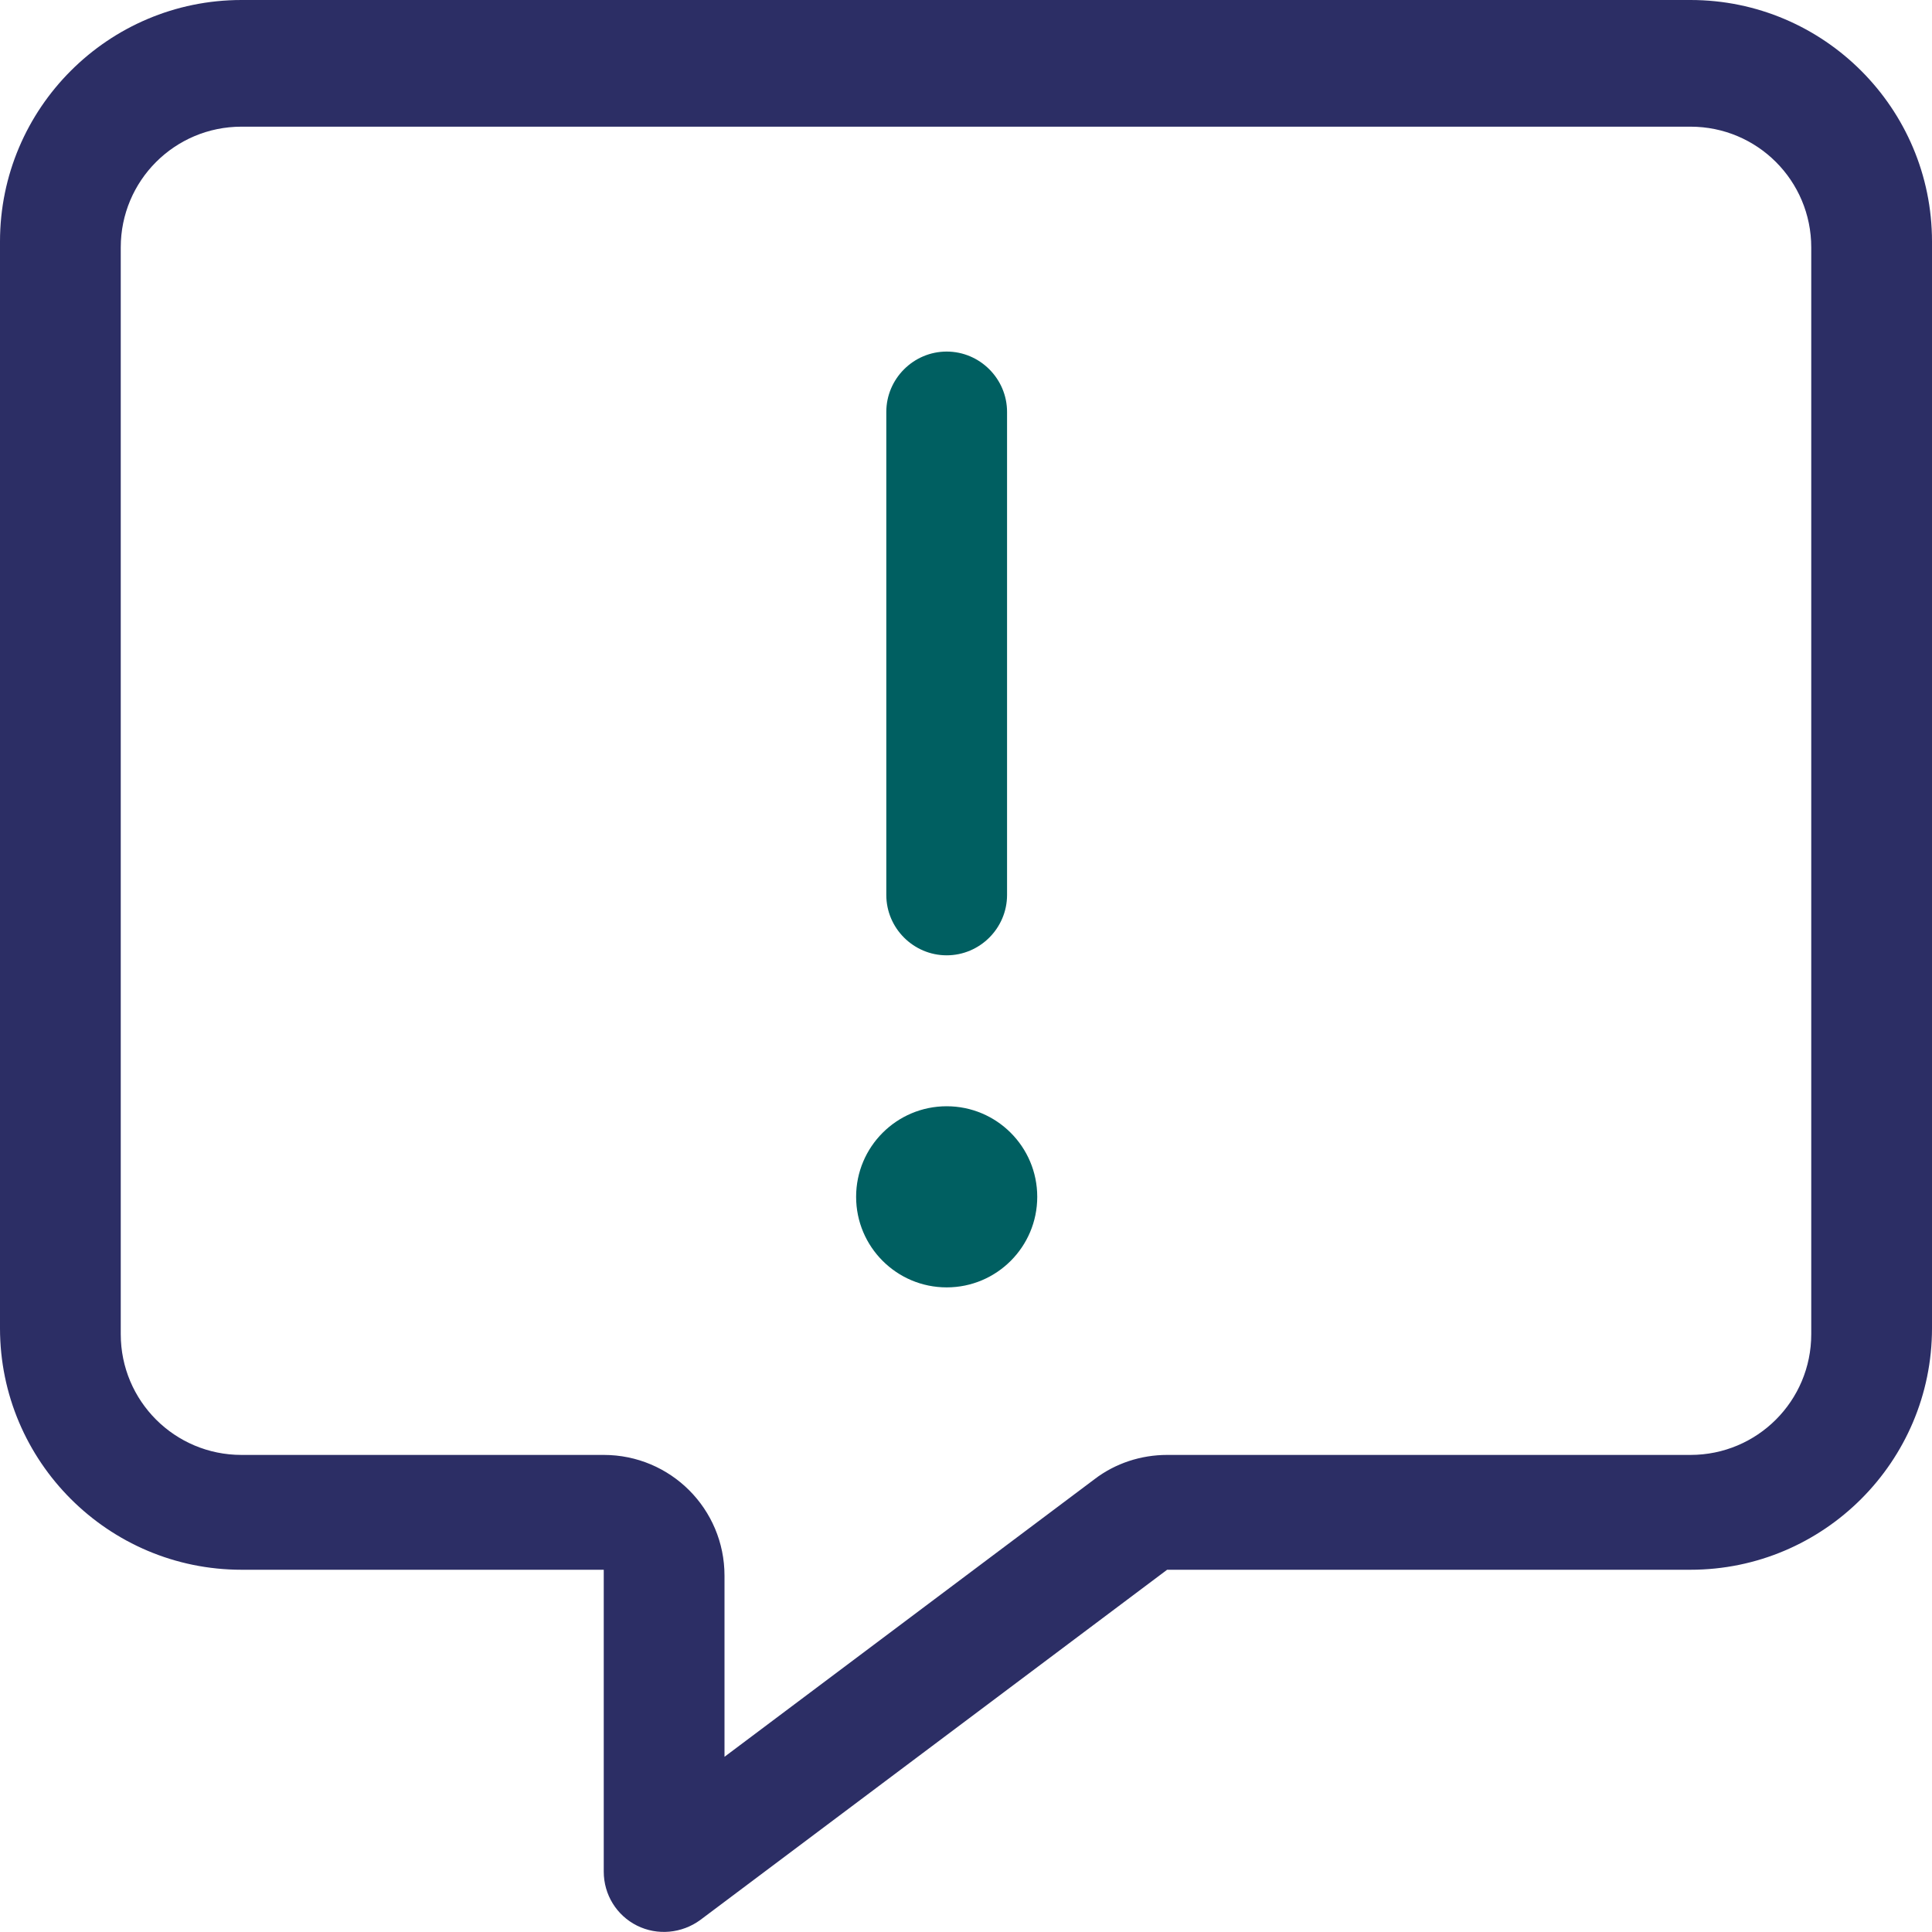
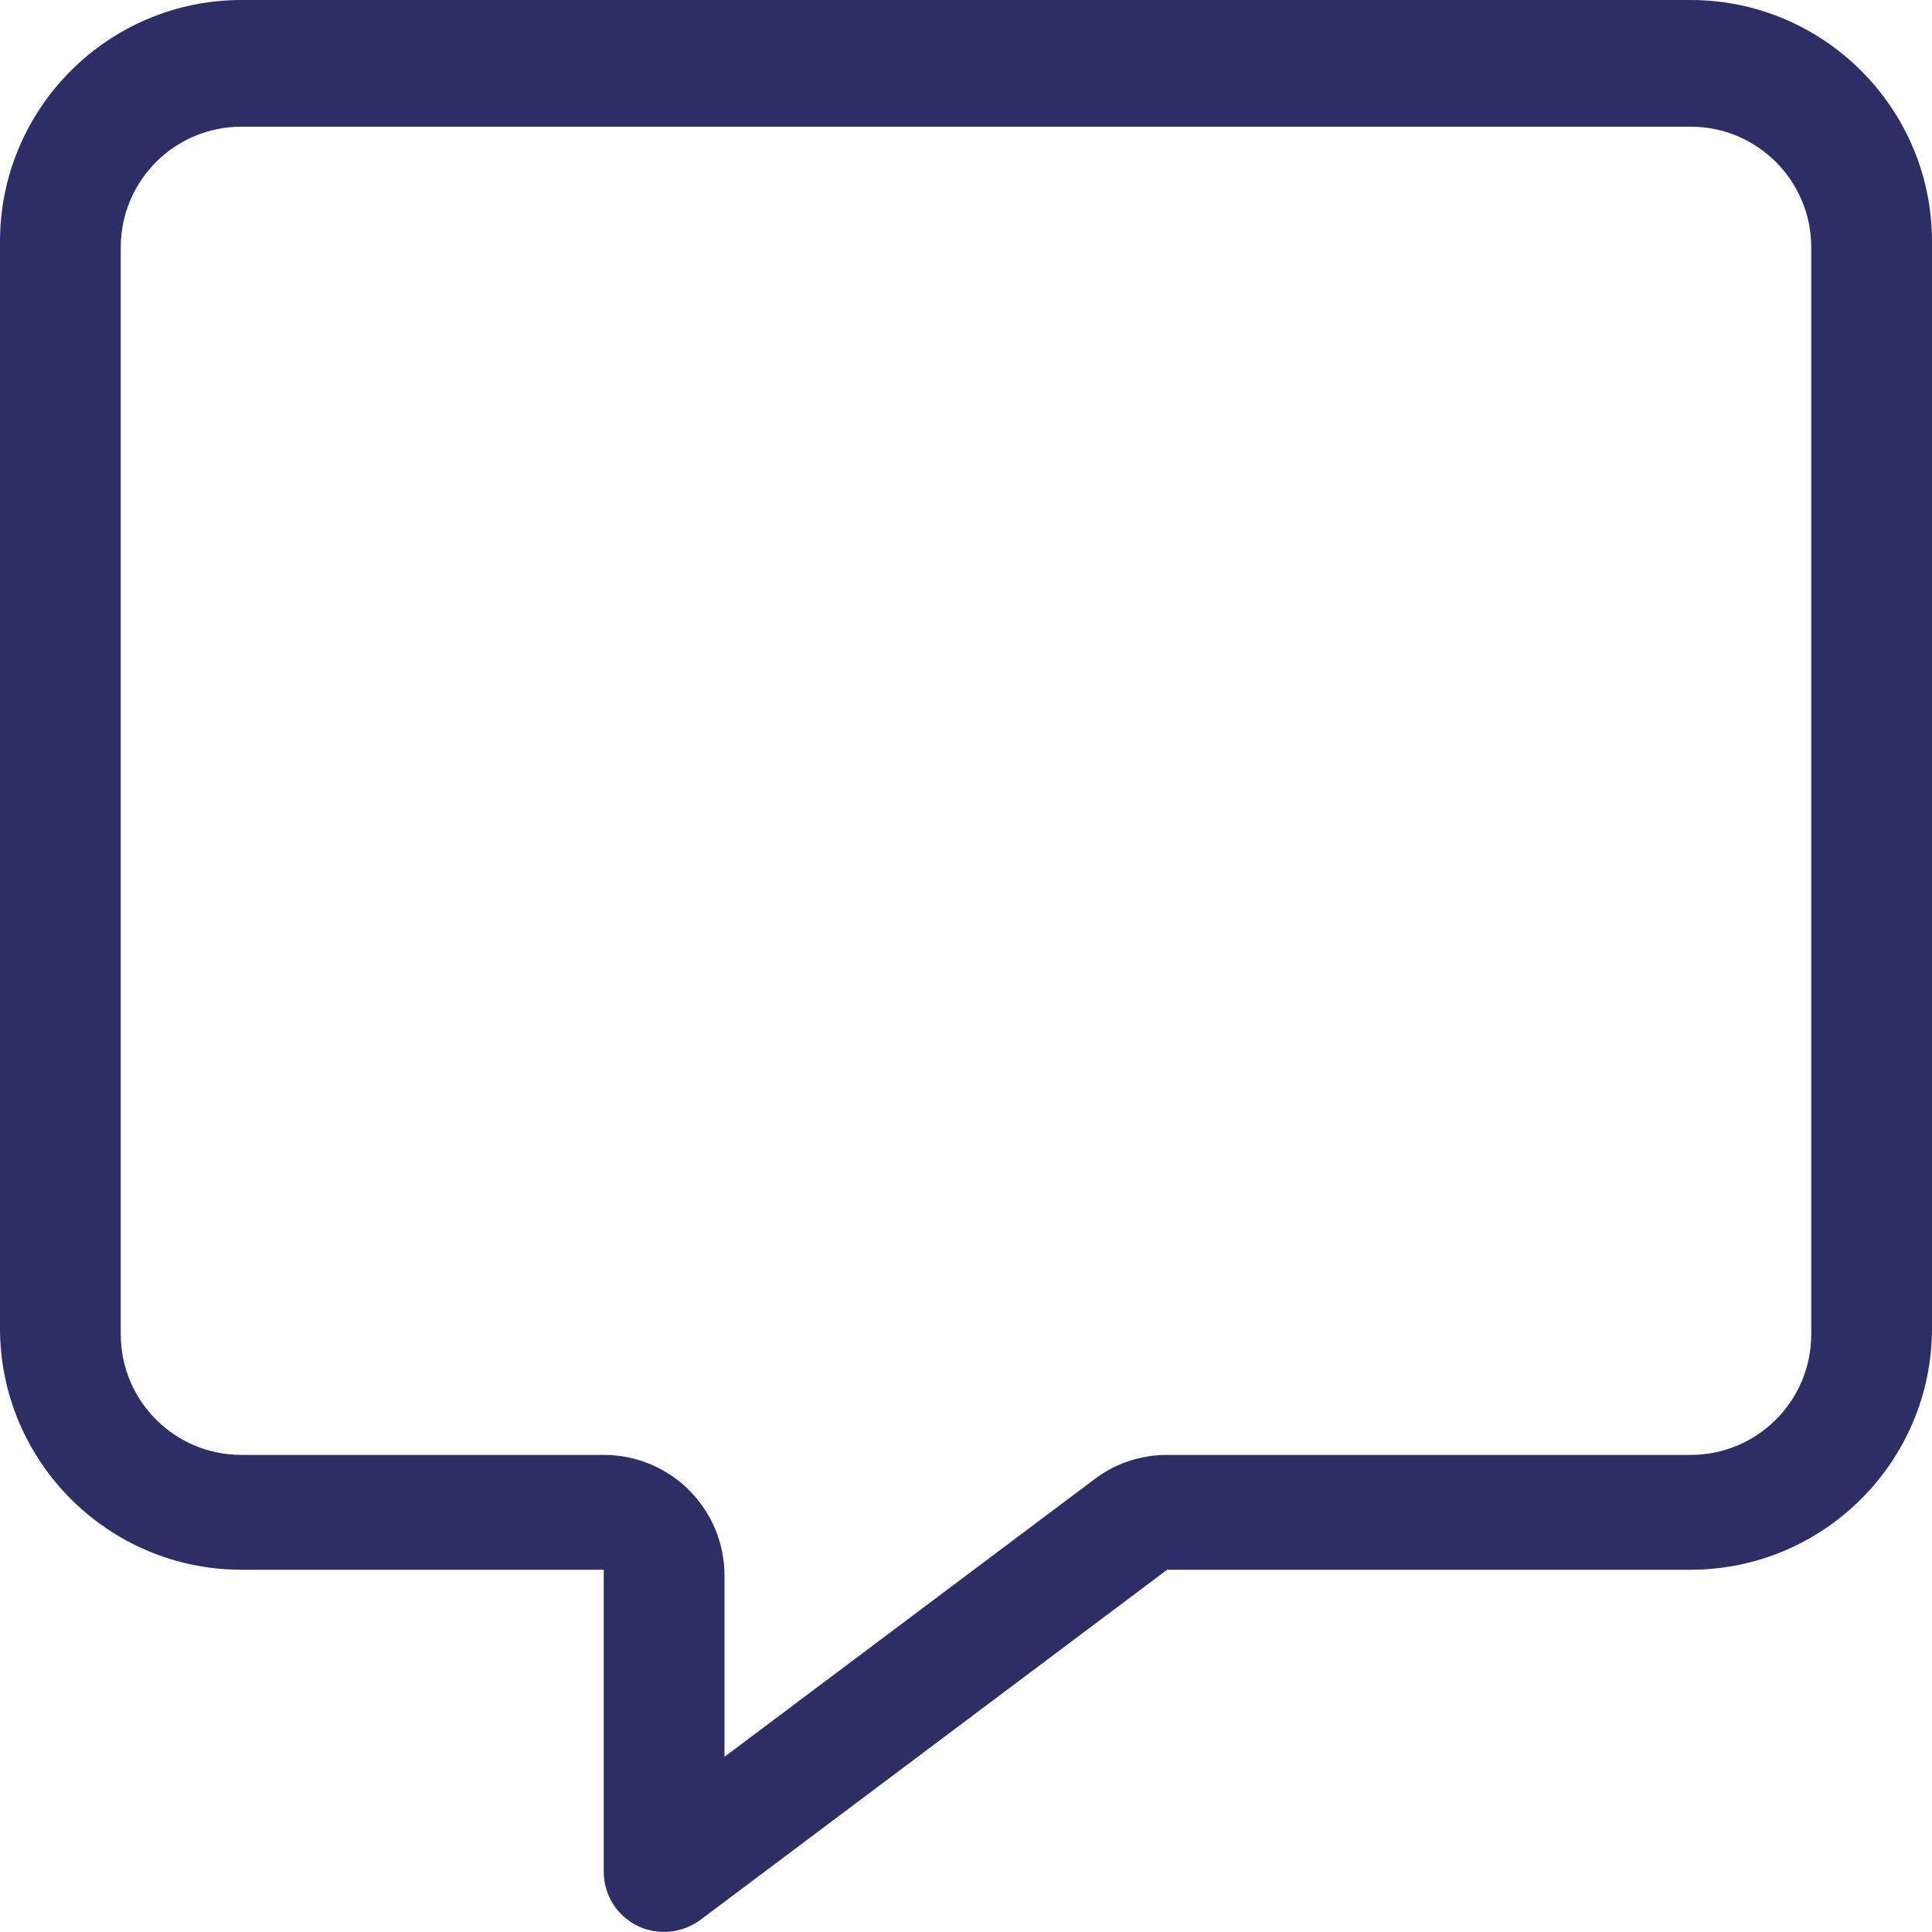
<svg xmlns="http://www.w3.org/2000/svg" id="Layer_2" data-name="Layer 2" viewBox="0 0 512 511.98">
  <defs>
    <style>
      .cls-1 {
        fill: #005f61;
      }

      .cls-1, .cls-2 {
        stroke-width: 0px;
      }

      .cls-2 {
        fill: #2c2e65;
      }
    </style>
  </defs>
  <g id="Layer_2-2" data-name="Layer 2">
    <g id="Layer_1-2" data-name="Layer 1-2">
      <g>
        <path class="cls-2" d="M448,0H64C28.7,0,0,28.7,0,64v288c0,35.3,28.7,64,64,64h96v80c0,6.1,3.4,11.6,8.8,14.3,5.4,2.7,11.9,2.1,16.8-1.5l123.7-92.8h138.7c35.3,0,64-28.7,64-64V64c0-35.3-28.7-64-64-64ZM480,353.57c0,17.7-14.3,32-32,32h-138.7c-6.9,0-13.7,2.2-19.2,6.4l-98.1,73.6v-48c0-17.7-14.3-32-32-32h-96c-17.7,0-32-14.3-32-32V65.57c0-17.7,14.3-32,32-32h384c17.7,0,32,14.3,32,32v288h0Z" />
-         <path class="cls-1" d="M250.88,93.17c-8.8,0-16,7.2-16,16v128c0,8.8,7.2,16,16,16s16-7.2,16-16V109.17c0-8.8-7.2-16-16-16Z" />
-         <circle class="cls-1" cx="250.88" cy="317.17" r="24" />
      </g>
    </g>
  </g>
</svg>